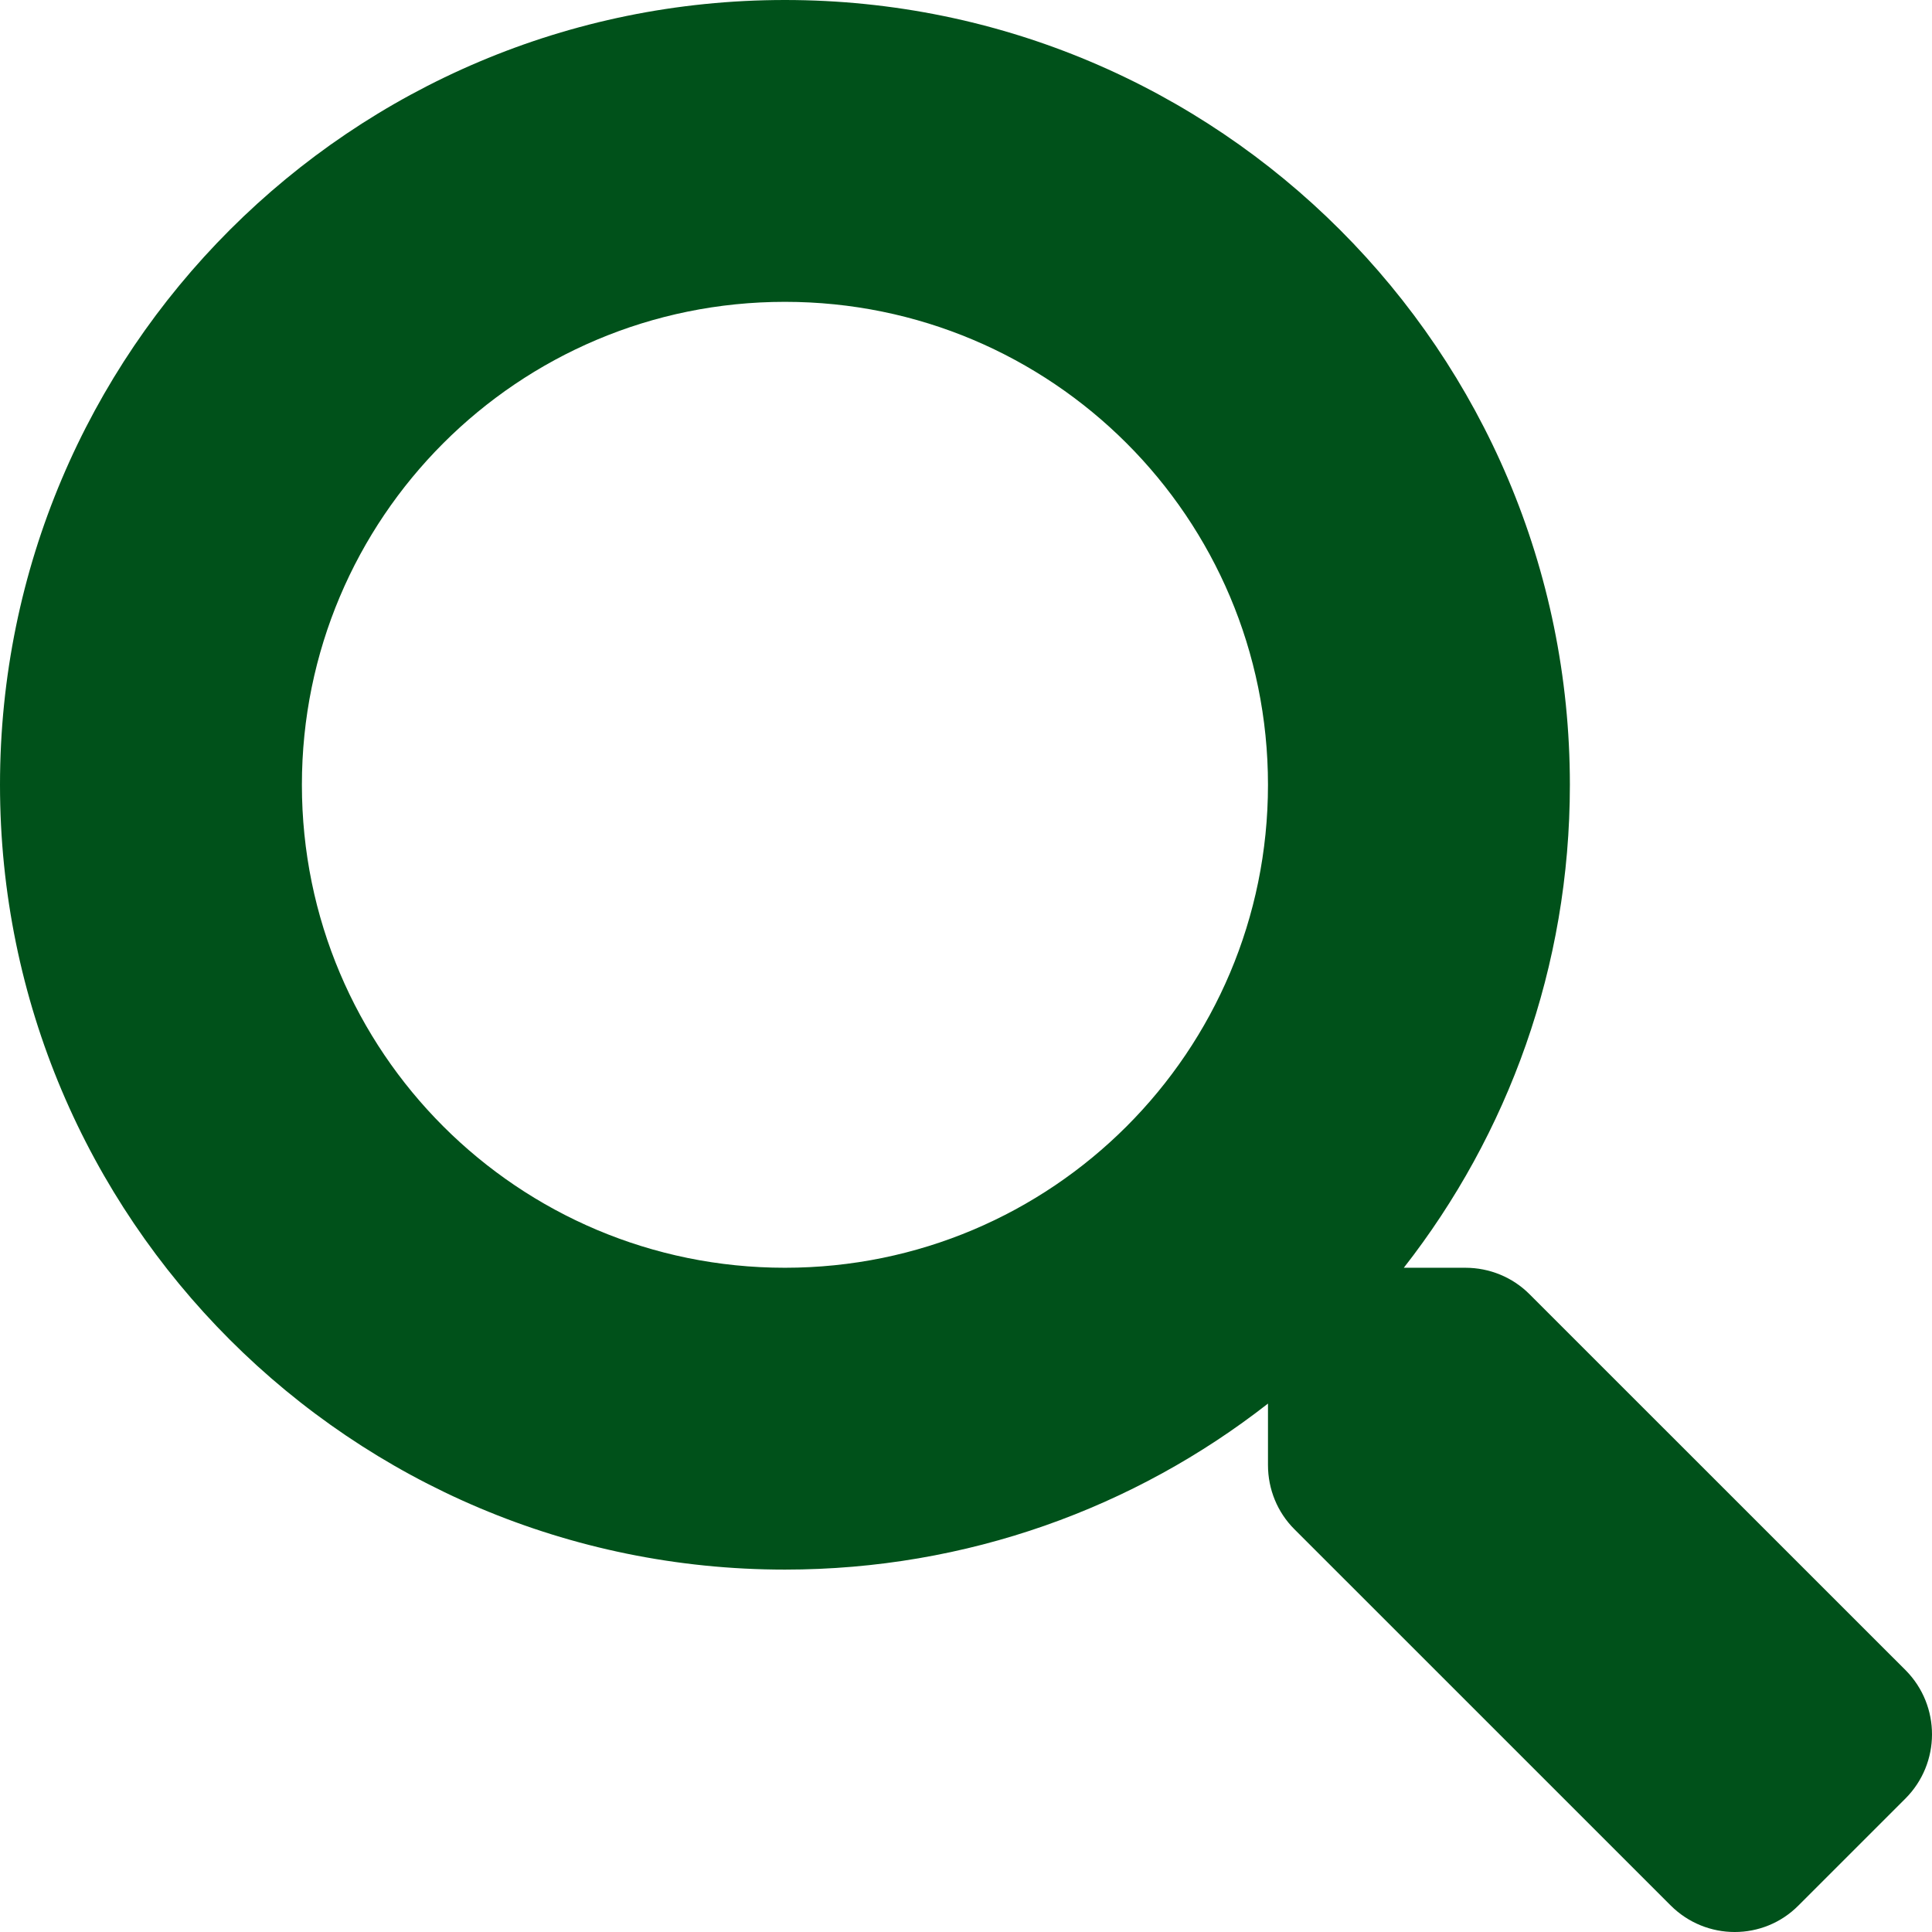
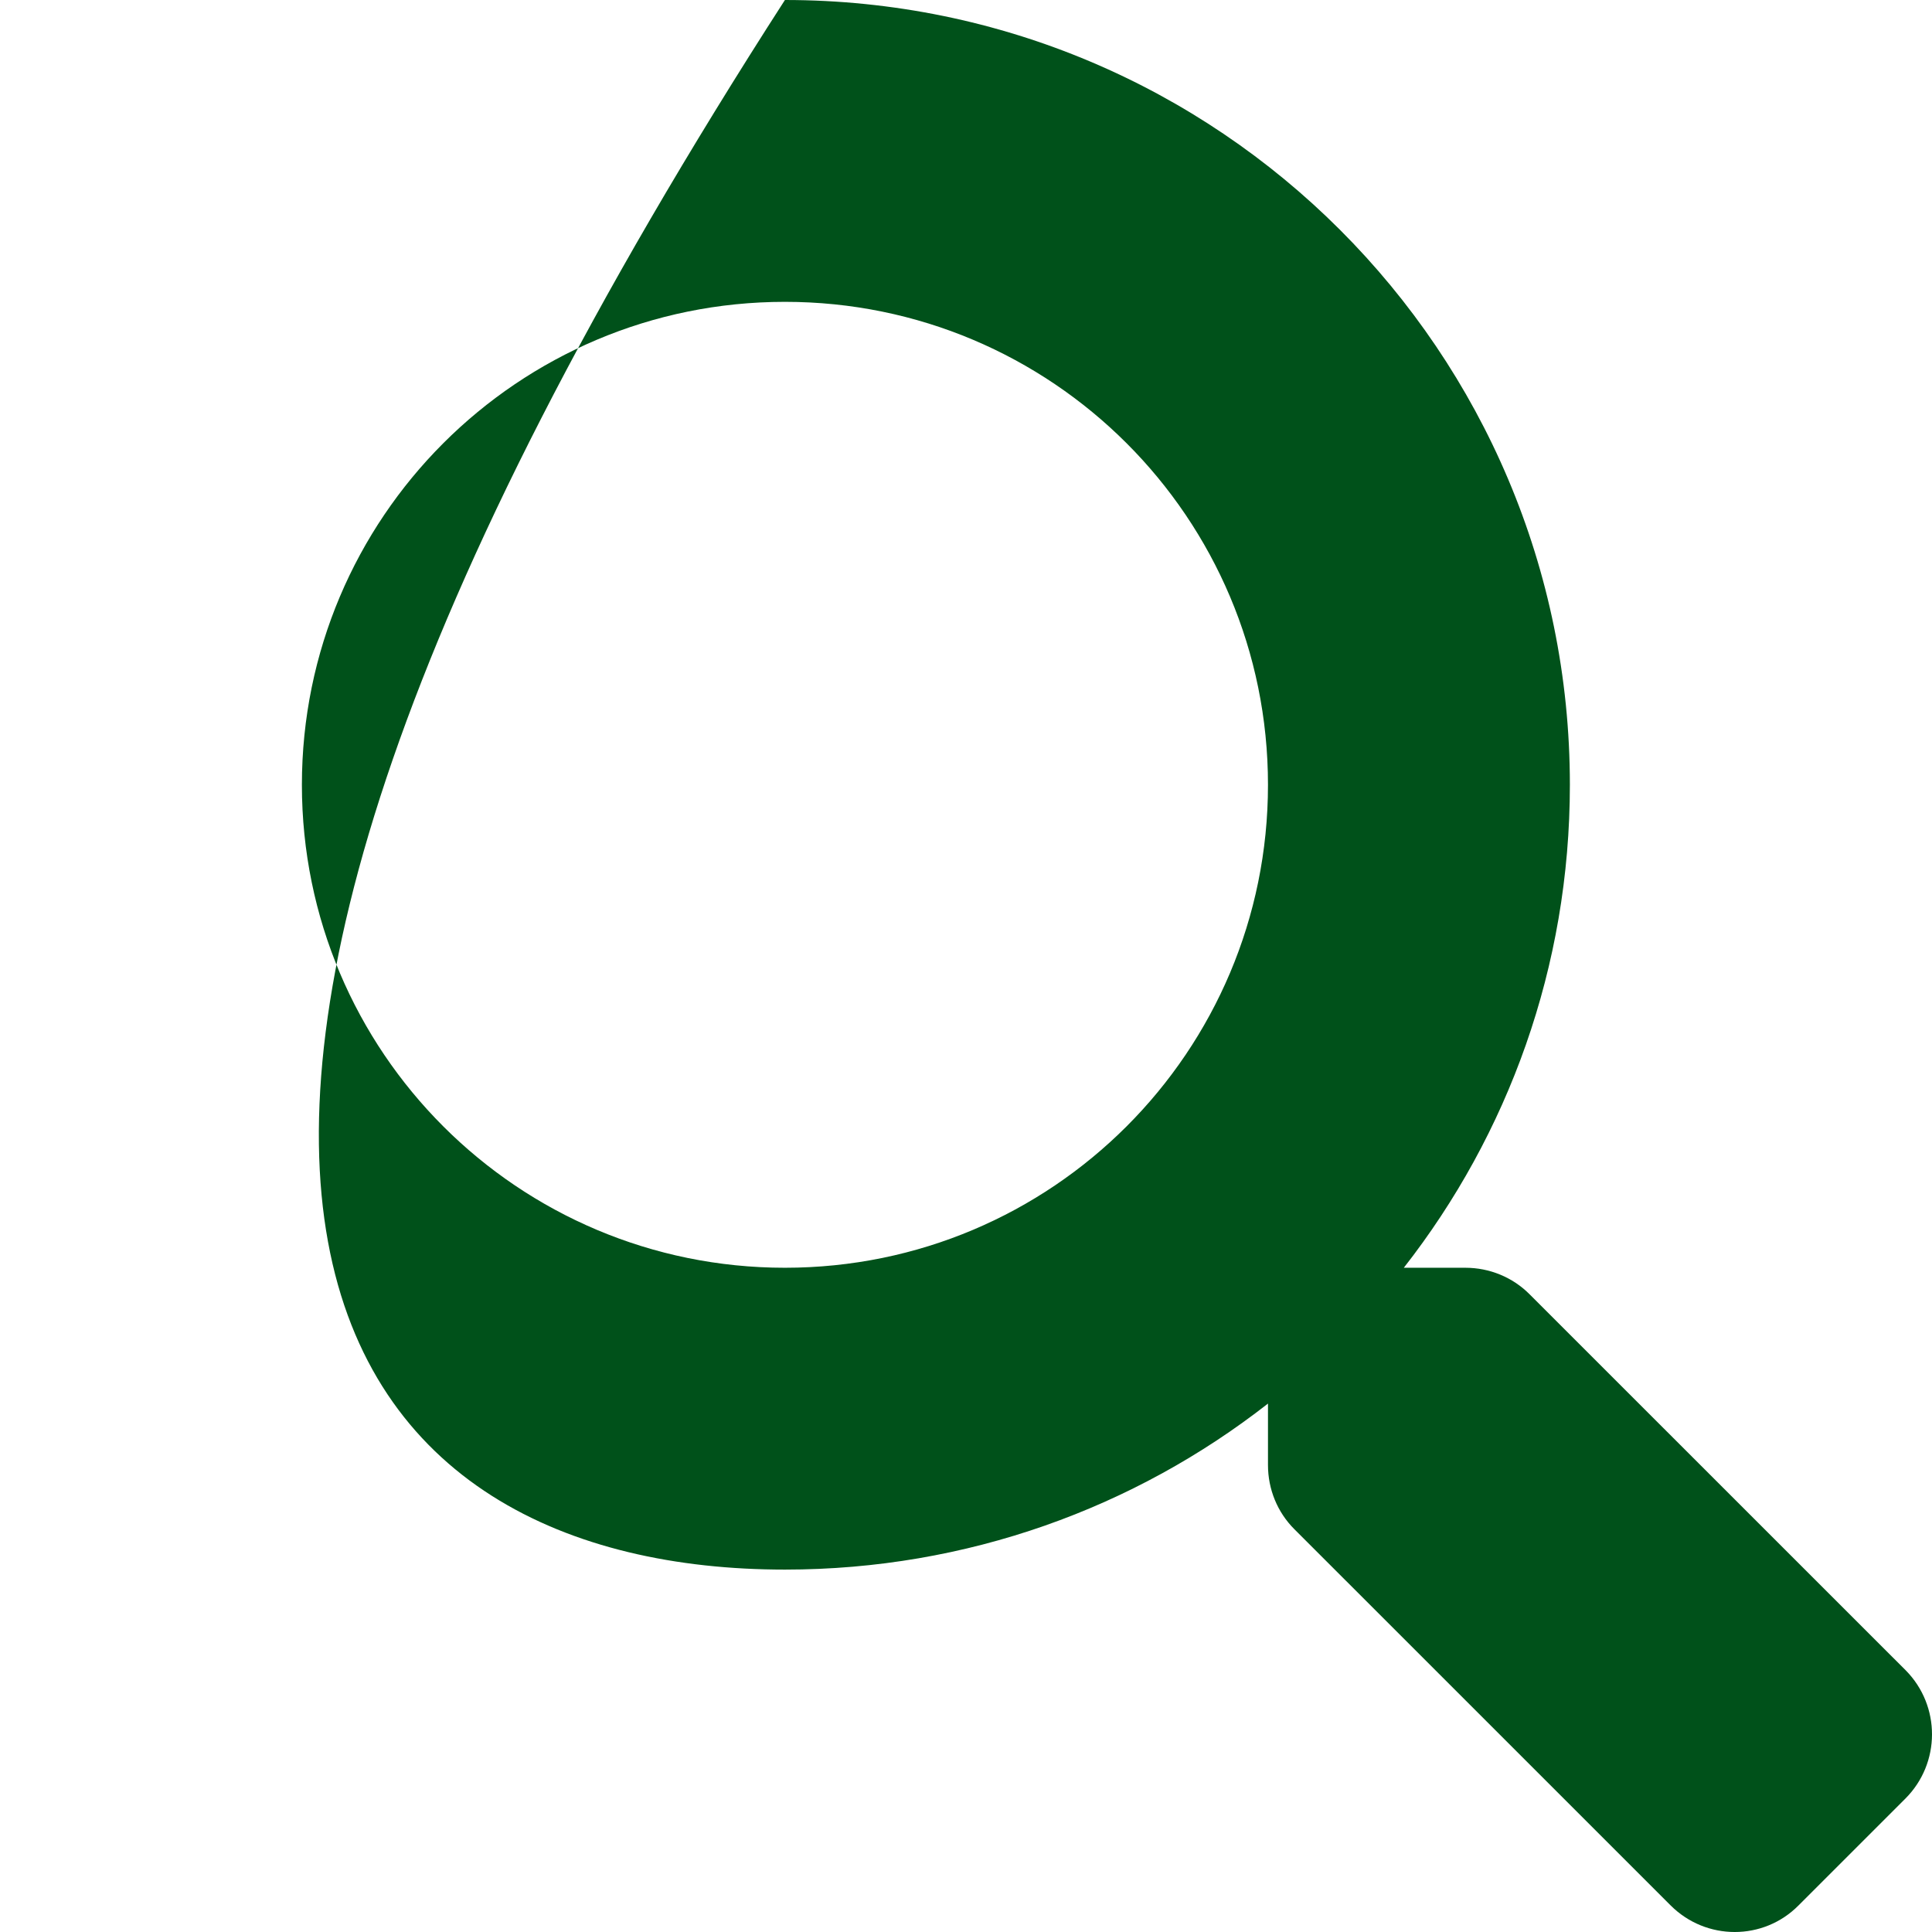
<svg xmlns="http://www.w3.org/2000/svg" width="69" height="69" viewBox="0 0 69 69" fill="none">
-   <path id="Vector" d="M68.062 59.655L54.624 46.22C54.018 45.614 53.196 45.277 52.333 45.277H50.136C53.856 40.52 56.067 34.537 56.067 28.029C56.067 12.546 43.519 0 28.033 0C12.548 0 0 12.546 0 28.029C0 43.512 12.548 56.057 28.033 56.057C34.543 56.057 40.527 53.847 45.285 50.128V52.324C45.285 53.187 45.621 54.009 46.228 54.615L59.665 68.05C60.932 69.317 62.981 69.317 64.234 68.05L68.048 64.237C69.315 62.97 69.315 60.922 68.062 59.655ZM28.033 45.277C18.505 45.277 10.782 37.569 10.782 28.029C10.782 18.502 18.491 10.78 28.033 10.78C37.562 10.78 45.285 18.488 45.285 28.029C45.285 37.556 37.575 45.277 28.033 45.277Z" fill="#00511A" />
+   <path id="Vector" d="M68.062 59.655L54.624 46.22C54.018 45.614 53.196 45.277 52.333 45.277H50.136C53.856 40.52 56.067 34.537 56.067 28.029C56.067 12.546 43.519 0 28.033 0C0 43.512 12.548 56.057 28.033 56.057C34.543 56.057 40.527 53.847 45.285 50.128V52.324C45.285 53.187 45.621 54.009 46.228 54.615L59.665 68.05C60.932 69.317 62.981 69.317 64.234 68.05L68.048 64.237C69.315 62.97 69.315 60.922 68.062 59.655ZM28.033 45.277C18.505 45.277 10.782 37.569 10.782 28.029C10.782 18.502 18.491 10.78 28.033 10.78C37.562 10.78 45.285 18.488 45.285 28.029C45.285 37.556 37.575 45.277 28.033 45.277Z" fill="#00511A" />
</svg>